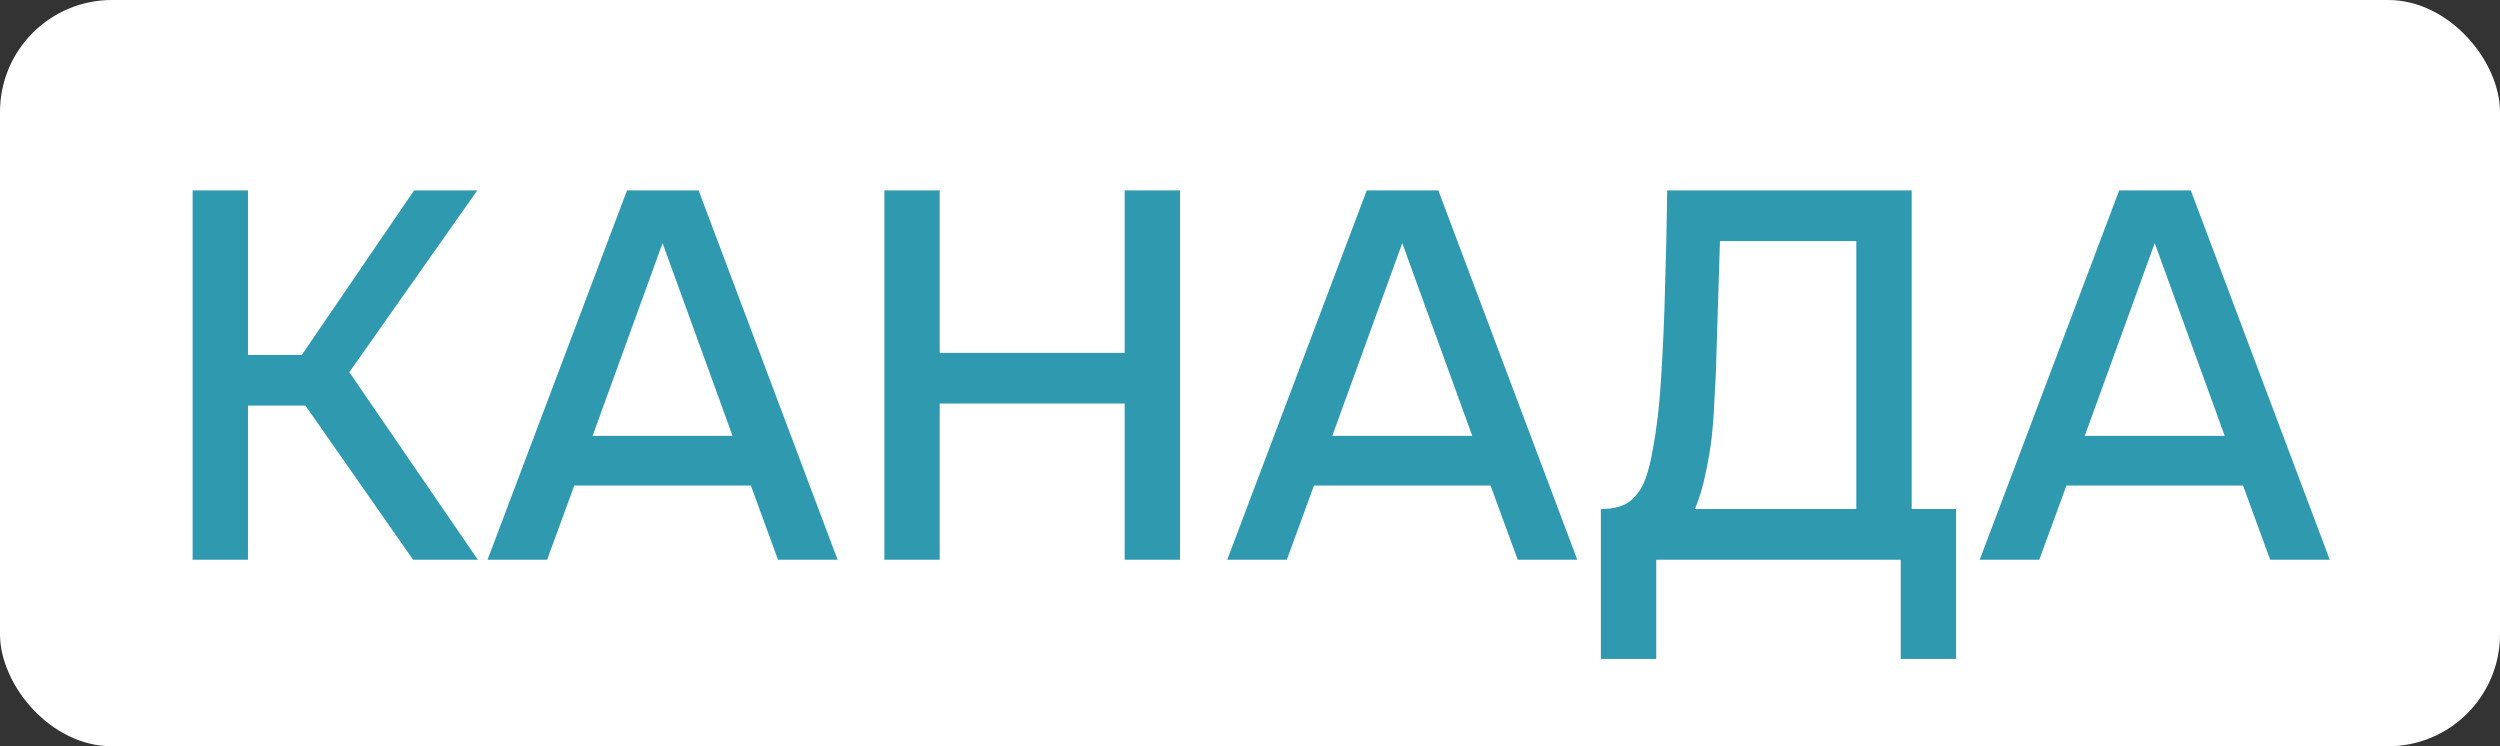
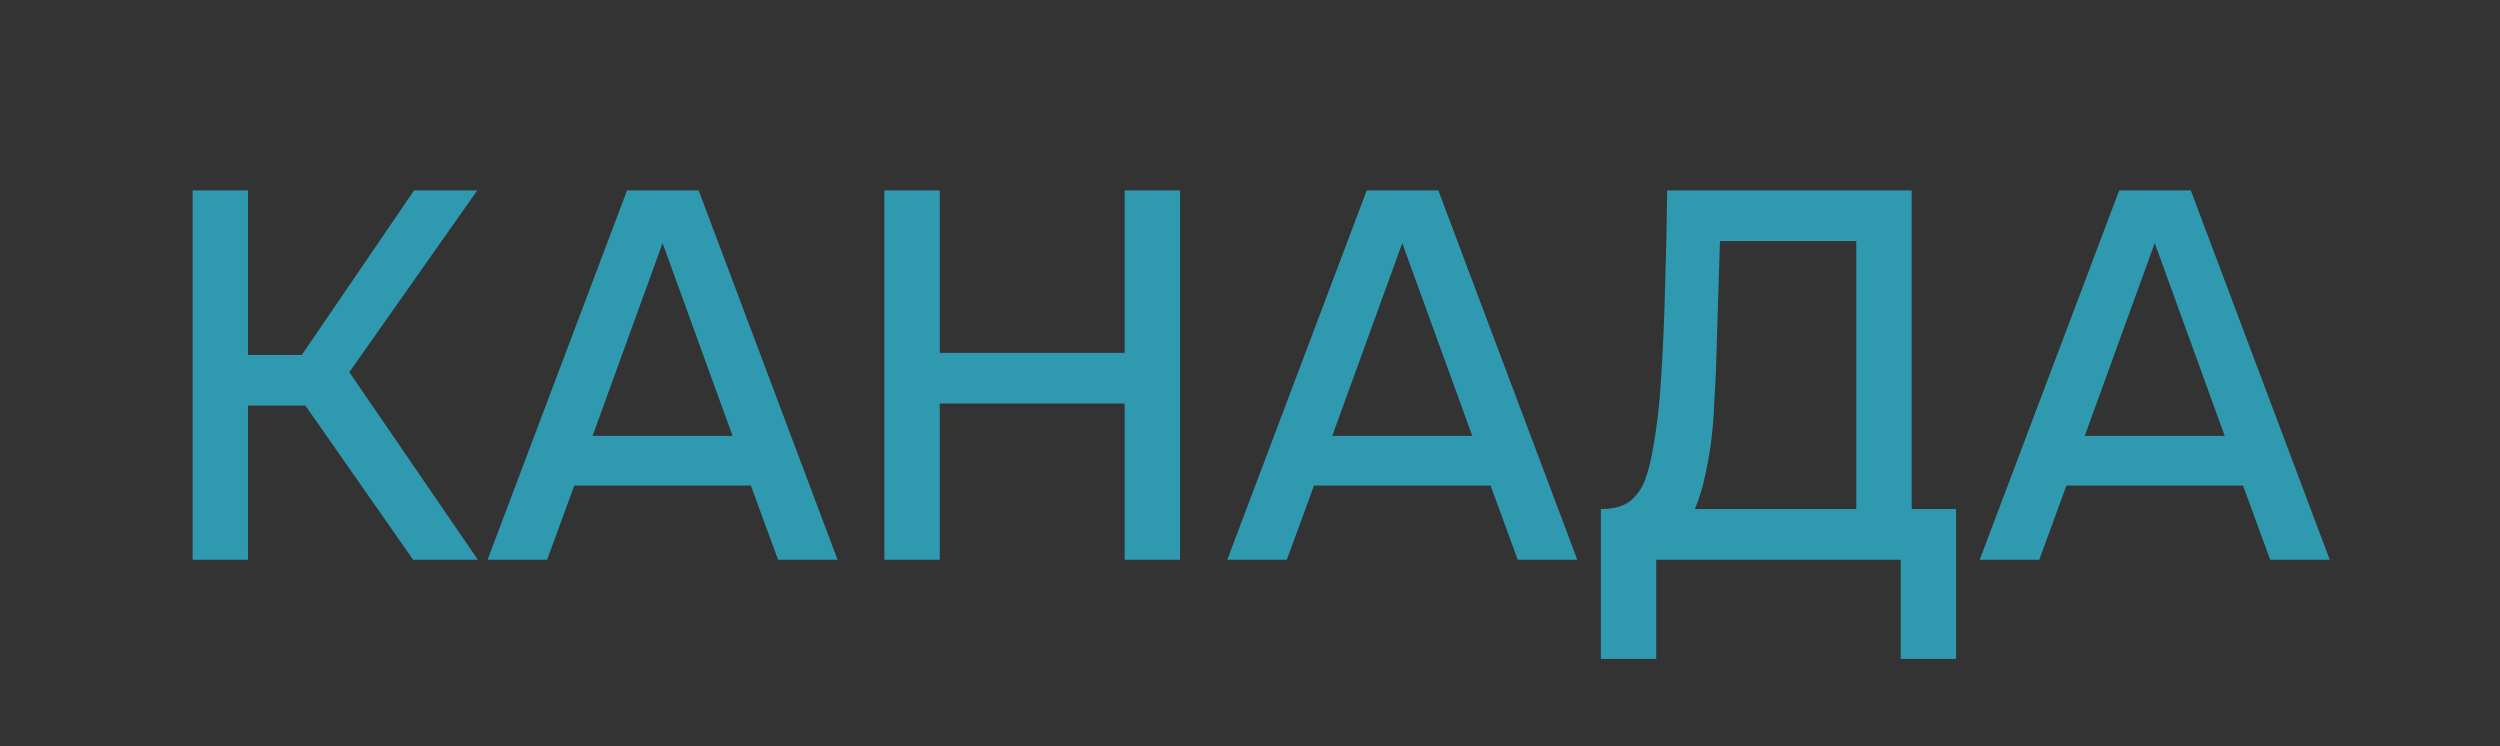
<svg xmlns="http://www.w3.org/2000/svg" width="67" height="20" viewBox="0 0 67 20" fill="none">
  <rect x="0" y="0" width="67" height="20" fill="#333333" stroke="none" />
-   <rect width="67" height="20" rx="3" fill="white" />
-   <path d="M5.162 15V5.102H6.646V9.512H8.088L11.098 5.102H12.792L9.362 9.974L12.806 15H11.07L8.186 10.87H6.646V15H5.162ZM13.067 15L16.805 5.102H18.723L22.447 15H20.851L20.123 13.012H15.391L14.663 15H13.067ZM15.881 11.682H19.633L17.757 6.516L15.881 11.682ZM23.701 15V5.102H25.185V9.456H30.141V5.102H31.625V15H30.141V10.814H25.185V15H23.701ZM32.891 15L36.629 5.102H38.547L42.271 15H40.675L39.947 13.012H35.215L34.487 15H32.891ZM35.705 11.682H39.457L37.581 6.516L35.705 11.682ZM42.903 17.66V13.642C43.257 13.642 43.523 13.567 43.701 13.418C43.878 13.269 44.009 13.077 44.093 12.844C44.177 12.62 44.242 12.363 44.289 12.074C44.345 11.785 44.391 11.481 44.429 11.164C44.466 10.847 44.494 10.529 44.513 10.212C44.569 9.344 44.606 8.485 44.625 7.636C44.653 6.787 44.671 5.942 44.681 5.102H51.233V13.642H52.423V17.66H50.939V15H44.387V17.66H42.903ZM45.423 13.642H49.749V6.46H46.095L45.983 10.058C45.973 10.273 45.959 10.525 45.941 10.814C45.931 11.103 45.908 11.411 45.871 11.738C45.833 12.055 45.777 12.382 45.703 12.718C45.637 13.045 45.544 13.353 45.423 13.642ZM53.057 15L56.795 5.102H58.713L62.437 15H60.841L60.113 13.012H55.381L54.653 15H53.057ZM55.871 11.682H59.623L57.747 6.516L55.871 11.682Z" fill="#2F99AF" />
+   <path d="M5.162 15V5.102H6.646V9.512H8.088L11.098 5.102H12.792L9.362 9.974L12.806 15H11.07L8.186 10.87H6.646V15H5.162ZM13.067 15L16.805 5.102H18.723L22.447 15H20.851L20.123 13.012H15.391L14.663 15ZM15.881 11.682H19.633L17.757 6.516L15.881 11.682ZM23.701 15V5.102H25.185V9.456H30.141V5.102H31.625V15H30.141V10.814H25.185V15H23.701ZM32.891 15L36.629 5.102H38.547L42.271 15H40.675L39.947 13.012H35.215L34.487 15H32.891ZM35.705 11.682H39.457L37.581 6.516L35.705 11.682ZM42.903 17.66V13.642C43.257 13.642 43.523 13.567 43.701 13.418C43.878 13.269 44.009 13.077 44.093 12.844C44.177 12.62 44.242 12.363 44.289 12.074C44.345 11.785 44.391 11.481 44.429 11.164C44.466 10.847 44.494 10.529 44.513 10.212C44.569 9.344 44.606 8.485 44.625 7.636C44.653 6.787 44.671 5.942 44.681 5.102H51.233V13.642H52.423V17.66H50.939V15H44.387V17.66H42.903ZM45.423 13.642H49.749V6.46H46.095L45.983 10.058C45.973 10.273 45.959 10.525 45.941 10.814C45.931 11.103 45.908 11.411 45.871 11.738C45.833 12.055 45.777 12.382 45.703 12.718C45.637 13.045 45.544 13.353 45.423 13.642ZM53.057 15L56.795 5.102H58.713L62.437 15H60.841L60.113 13.012H55.381L54.653 15H53.057ZM55.871 11.682H59.623L57.747 6.516L55.871 11.682Z" fill="#2F99AF" />
</svg>